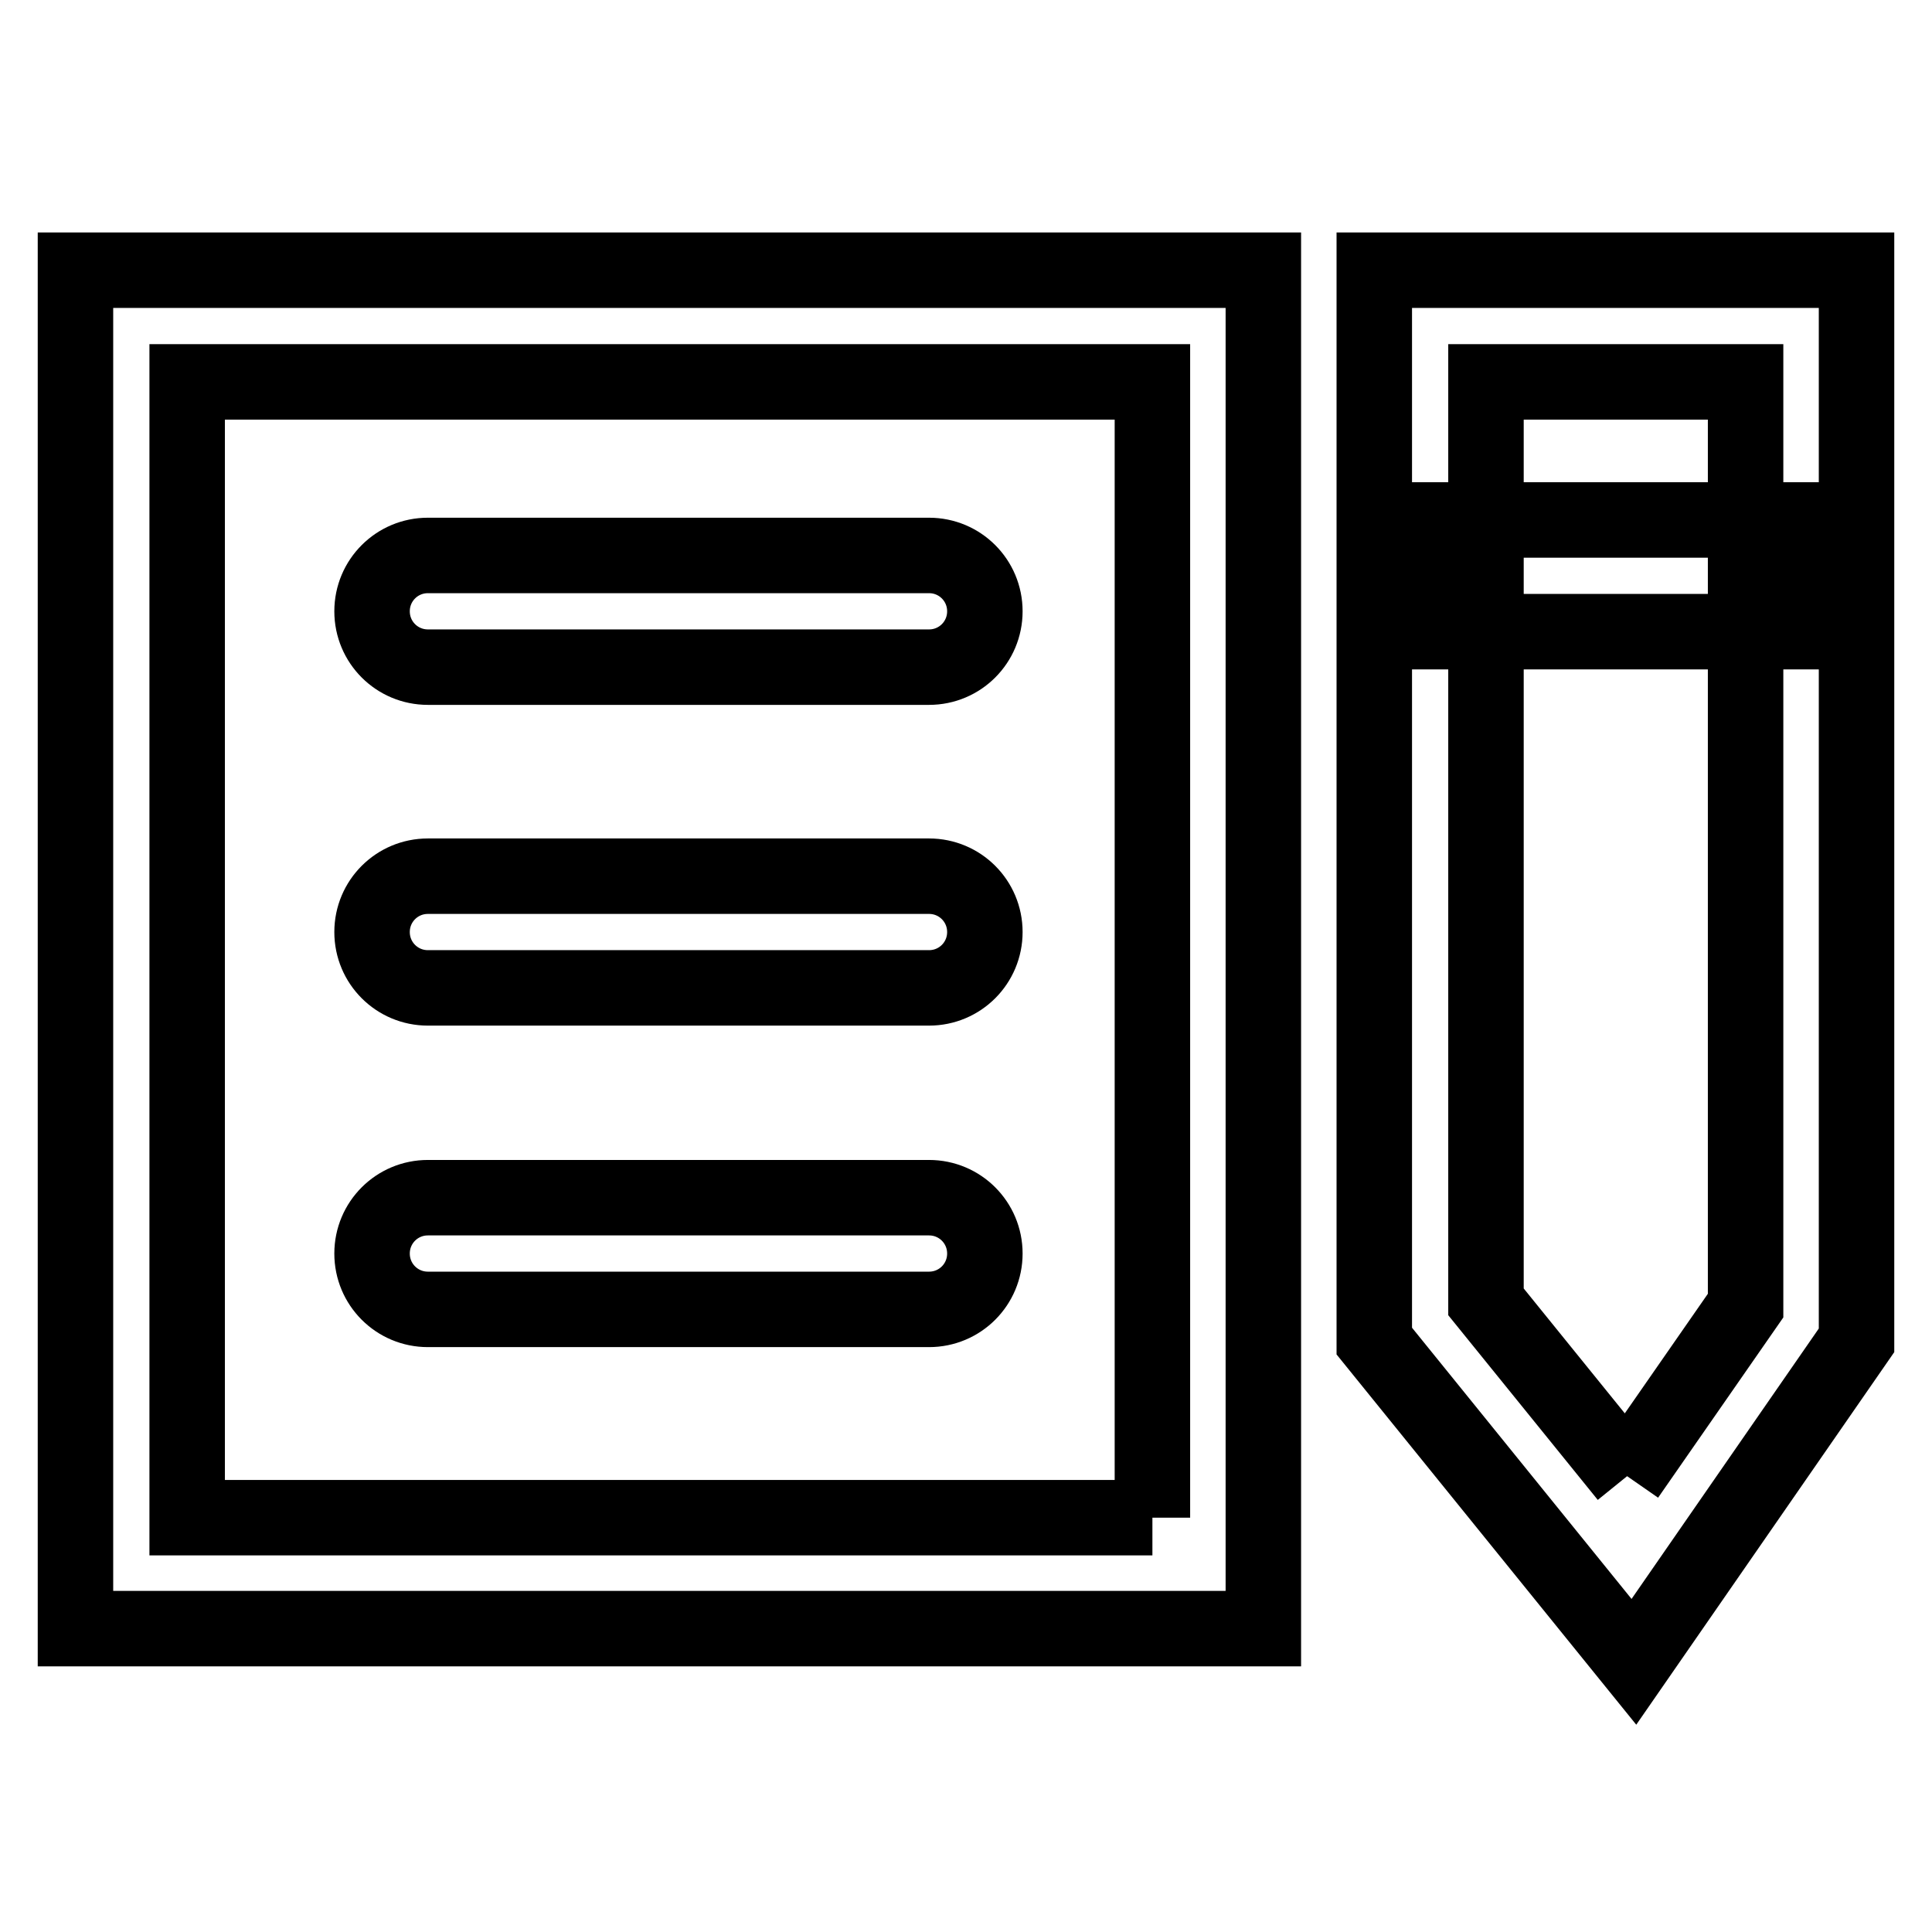
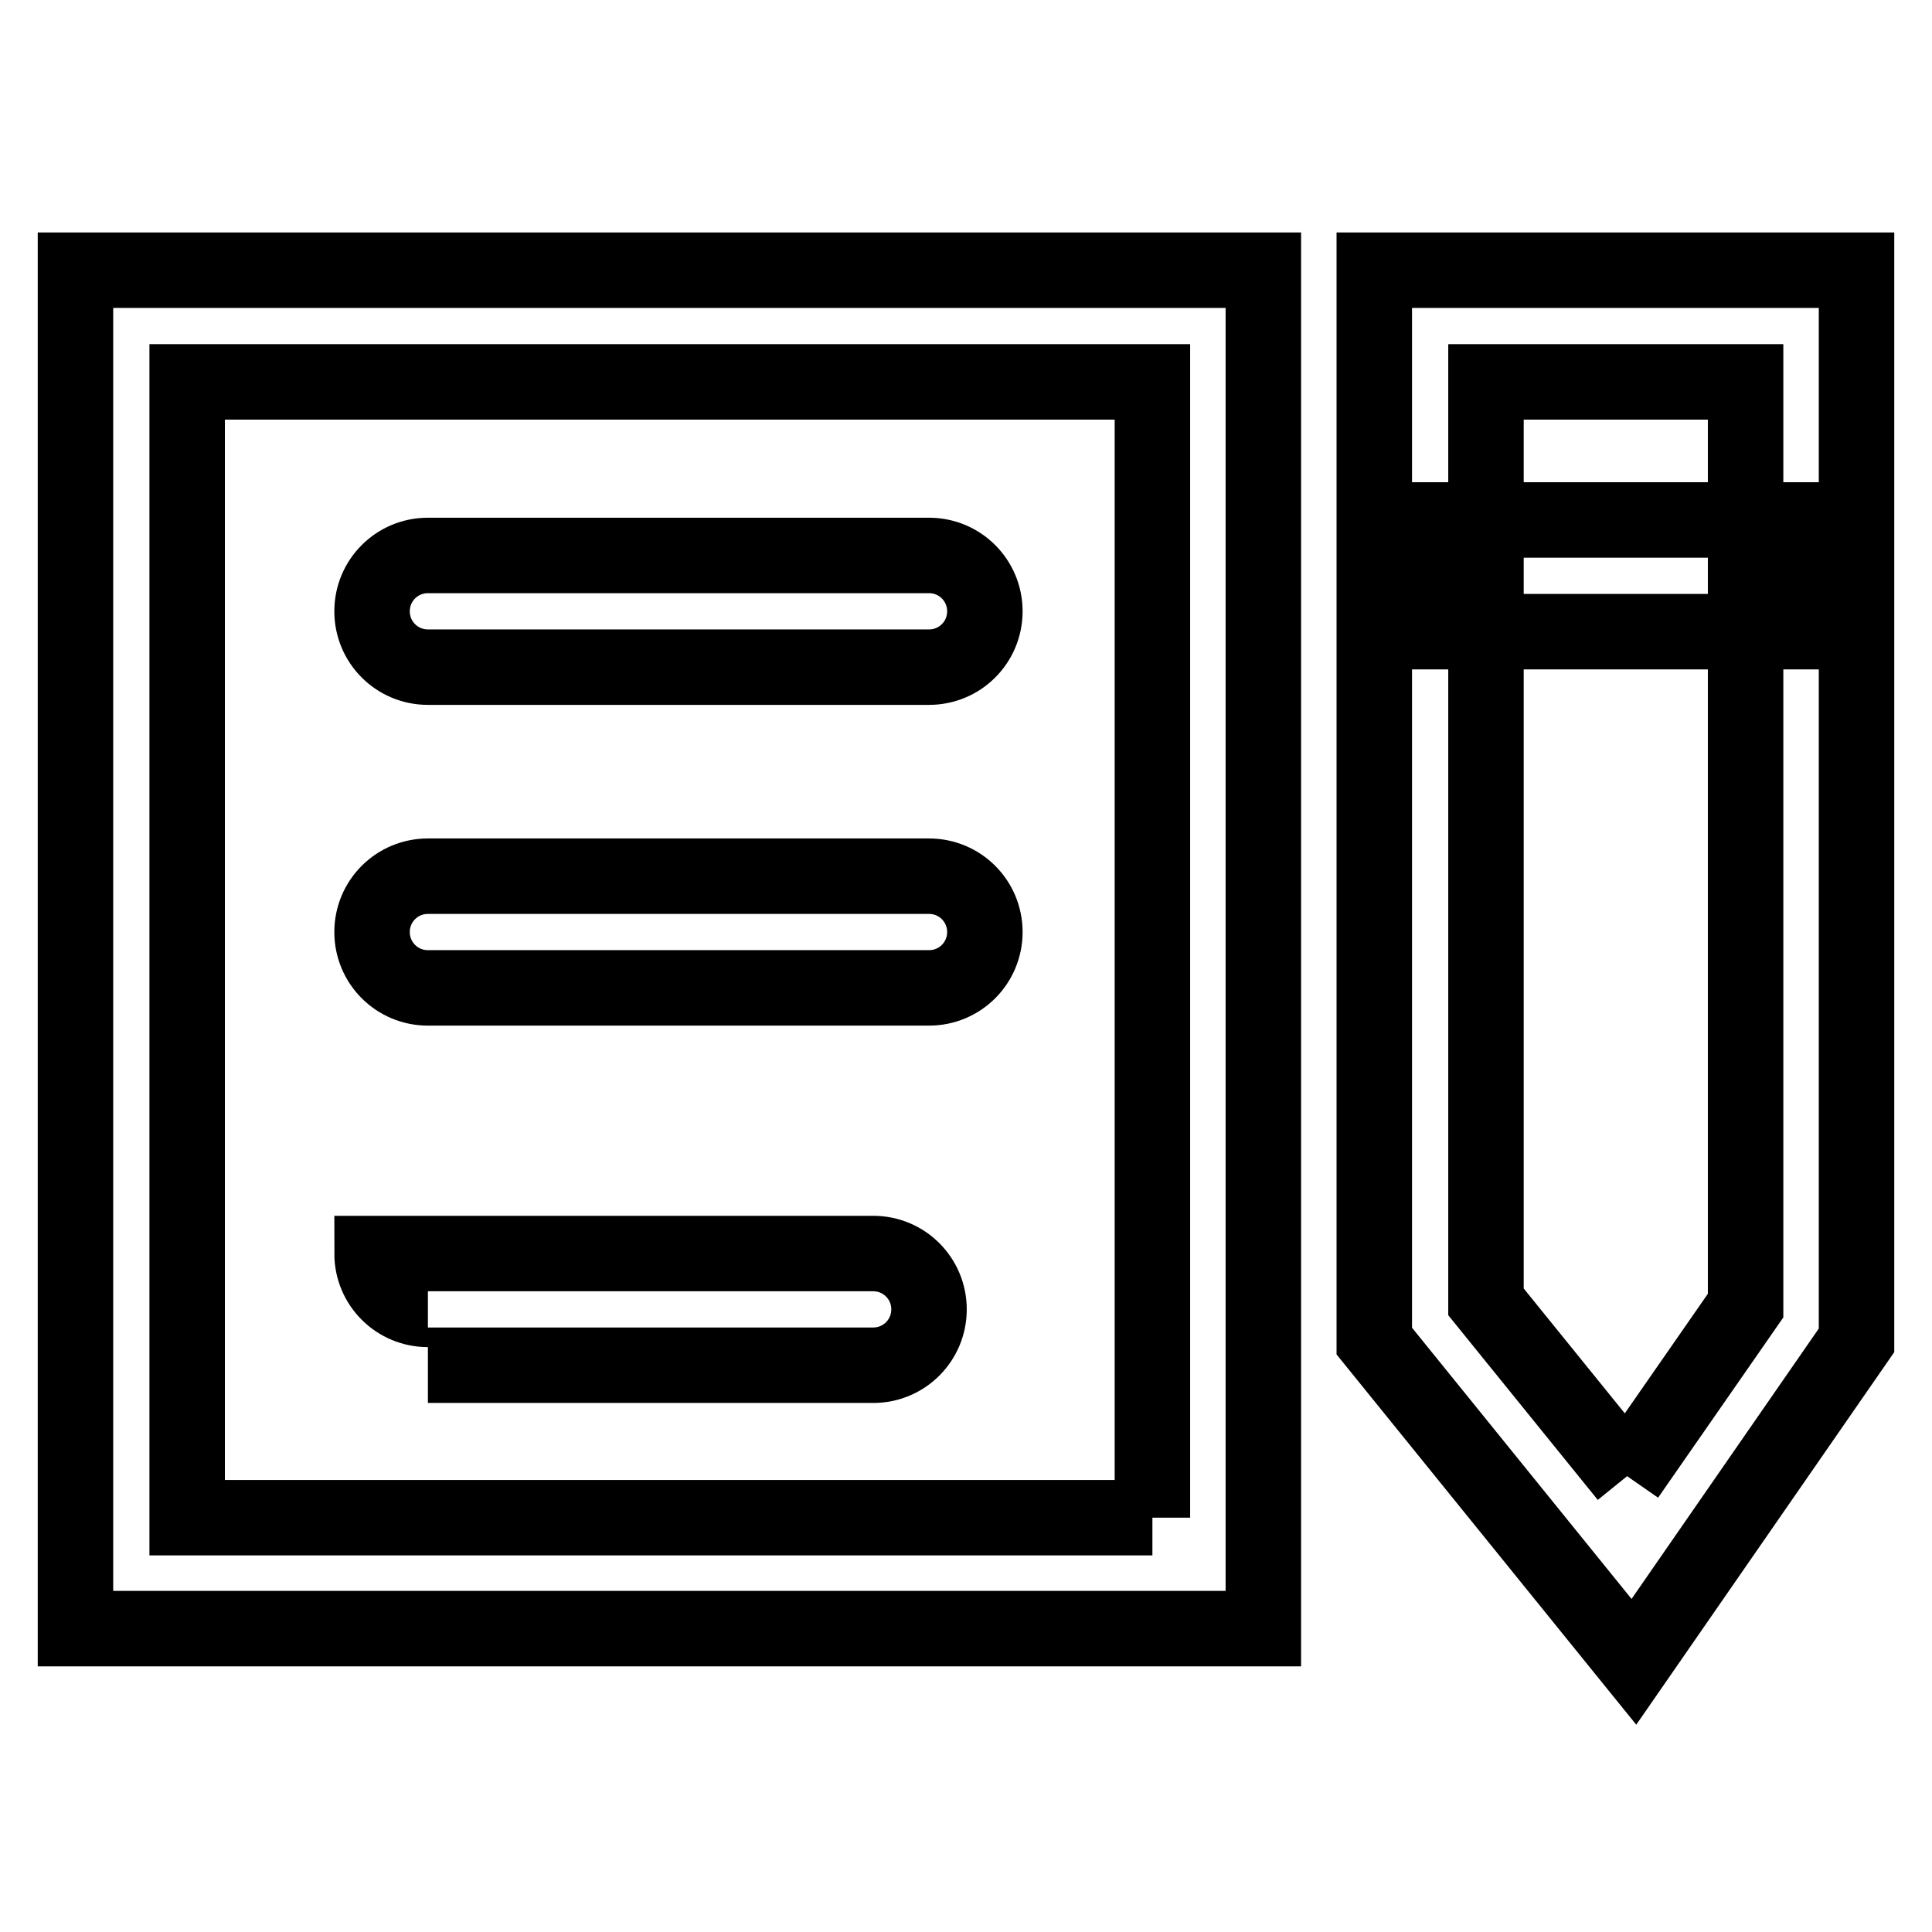
<svg xmlns="http://www.w3.org/2000/svg" version="1.1" x="0px" y="0px" viewBox="0 0 256 256" enable-background="new 0 0 256 256" xml:space="preserve">
  <g>
-     <path stroke-width="10" fill-opacity="0" stroke="#000000" d="M167.4,215.8H10v-180h157.4V215.8z M152.7,201.1V50.6H24.8v150.5H152.7 M56.7,88.4c-4.1,0-7.4-3.3-7.4-7.4 c0-4.1,3.3-7.4,7.4-7.4h66.4c4.1,0,7.4,3.3,7.4,7.4c0,4.1-3.3,7.4-7.4,7.4H56.7 M56.7,130.9c-4.1,0-7.4-3.3-7.4-7.4 c0-4.1,3.3-7.4,7.4-7.4h66.4c4.1,0,7.4,3.3,7.4,7.4c0,4.1-3.3,7.4-7.4,7.4H56.7 M56.7,173.5c-4.1,0-7.4-3.3-7.4-7.4 c0-4.1,3.3-7.4,7.4-7.4h66.4c4.1,0,7.4,3.3,7.4,7.4c0,4.1-3.3,7.4-7.4,7.4H56.7 M216.5,220.2l-34.4-42.5V35.8H246v141.8 L216.5,220.2z M215.6,195.6l15.7-22.6V50.6h-34.4v121.9L215.6,195.6 M191.9,83.7V68.9h44.2v14.8H191.9z" />
+     <path stroke-width="10" fill-opacity="0" stroke="#000000" d="M167.4,215.8H10v-180h157.4V215.8z M152.7,201.1V50.6H24.8v150.5H152.7 M56.7,88.4c-4.1,0-7.4-3.3-7.4-7.4 c0-4.1,3.3-7.4,7.4-7.4h66.4c4.1,0,7.4,3.3,7.4,7.4c0,4.1-3.3,7.4-7.4,7.4H56.7 M56.7,130.9c-4.1,0-7.4-3.3-7.4-7.4 c0-4.1,3.3-7.4,7.4-7.4h66.4c4.1,0,7.4,3.3,7.4,7.4c0,4.1-3.3,7.4-7.4,7.4H56.7 M56.7,173.5c-4.1,0-7.4-3.3-7.4-7.4 h66.4c4.1,0,7.4,3.3,7.4,7.4c0,4.1-3.3,7.4-7.4,7.4H56.7 M216.5,220.2l-34.4-42.5V35.8H246v141.8 L216.5,220.2z M215.6,195.6l15.7-22.6V50.6h-34.4v121.9L215.6,195.6 M191.9,83.7V68.9h44.2v14.8H191.9z" />
  </g>
</svg>